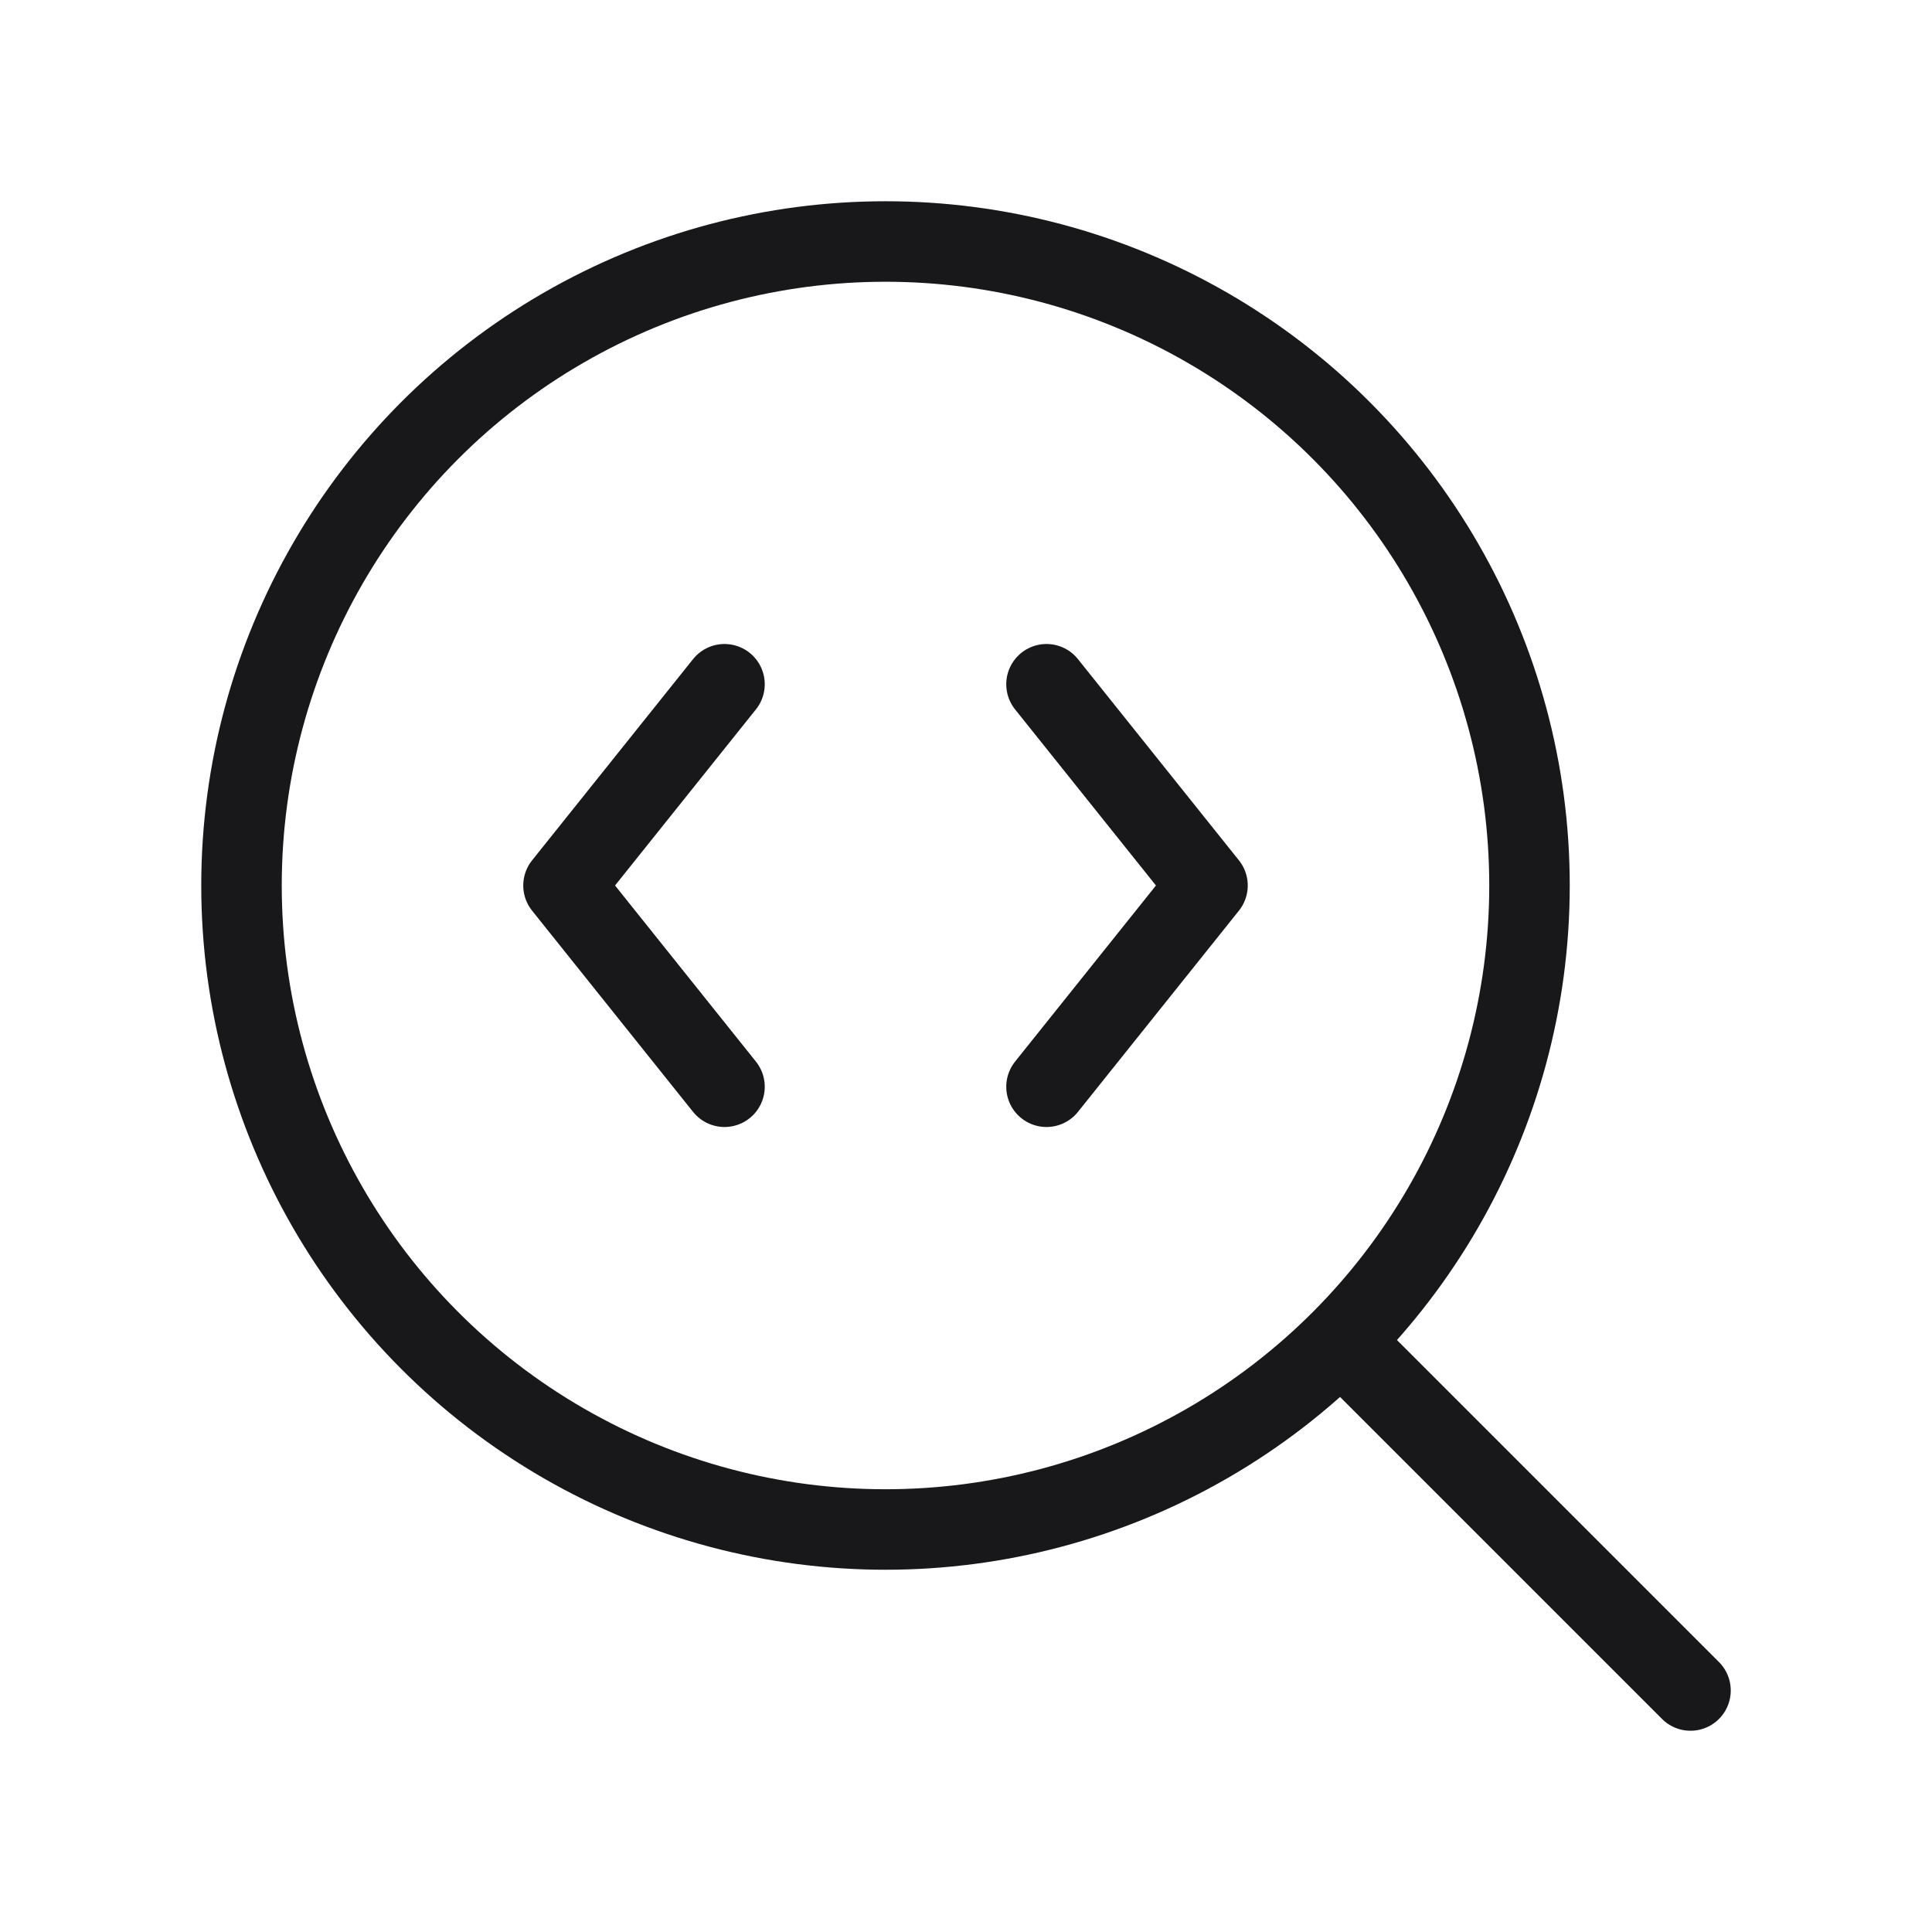
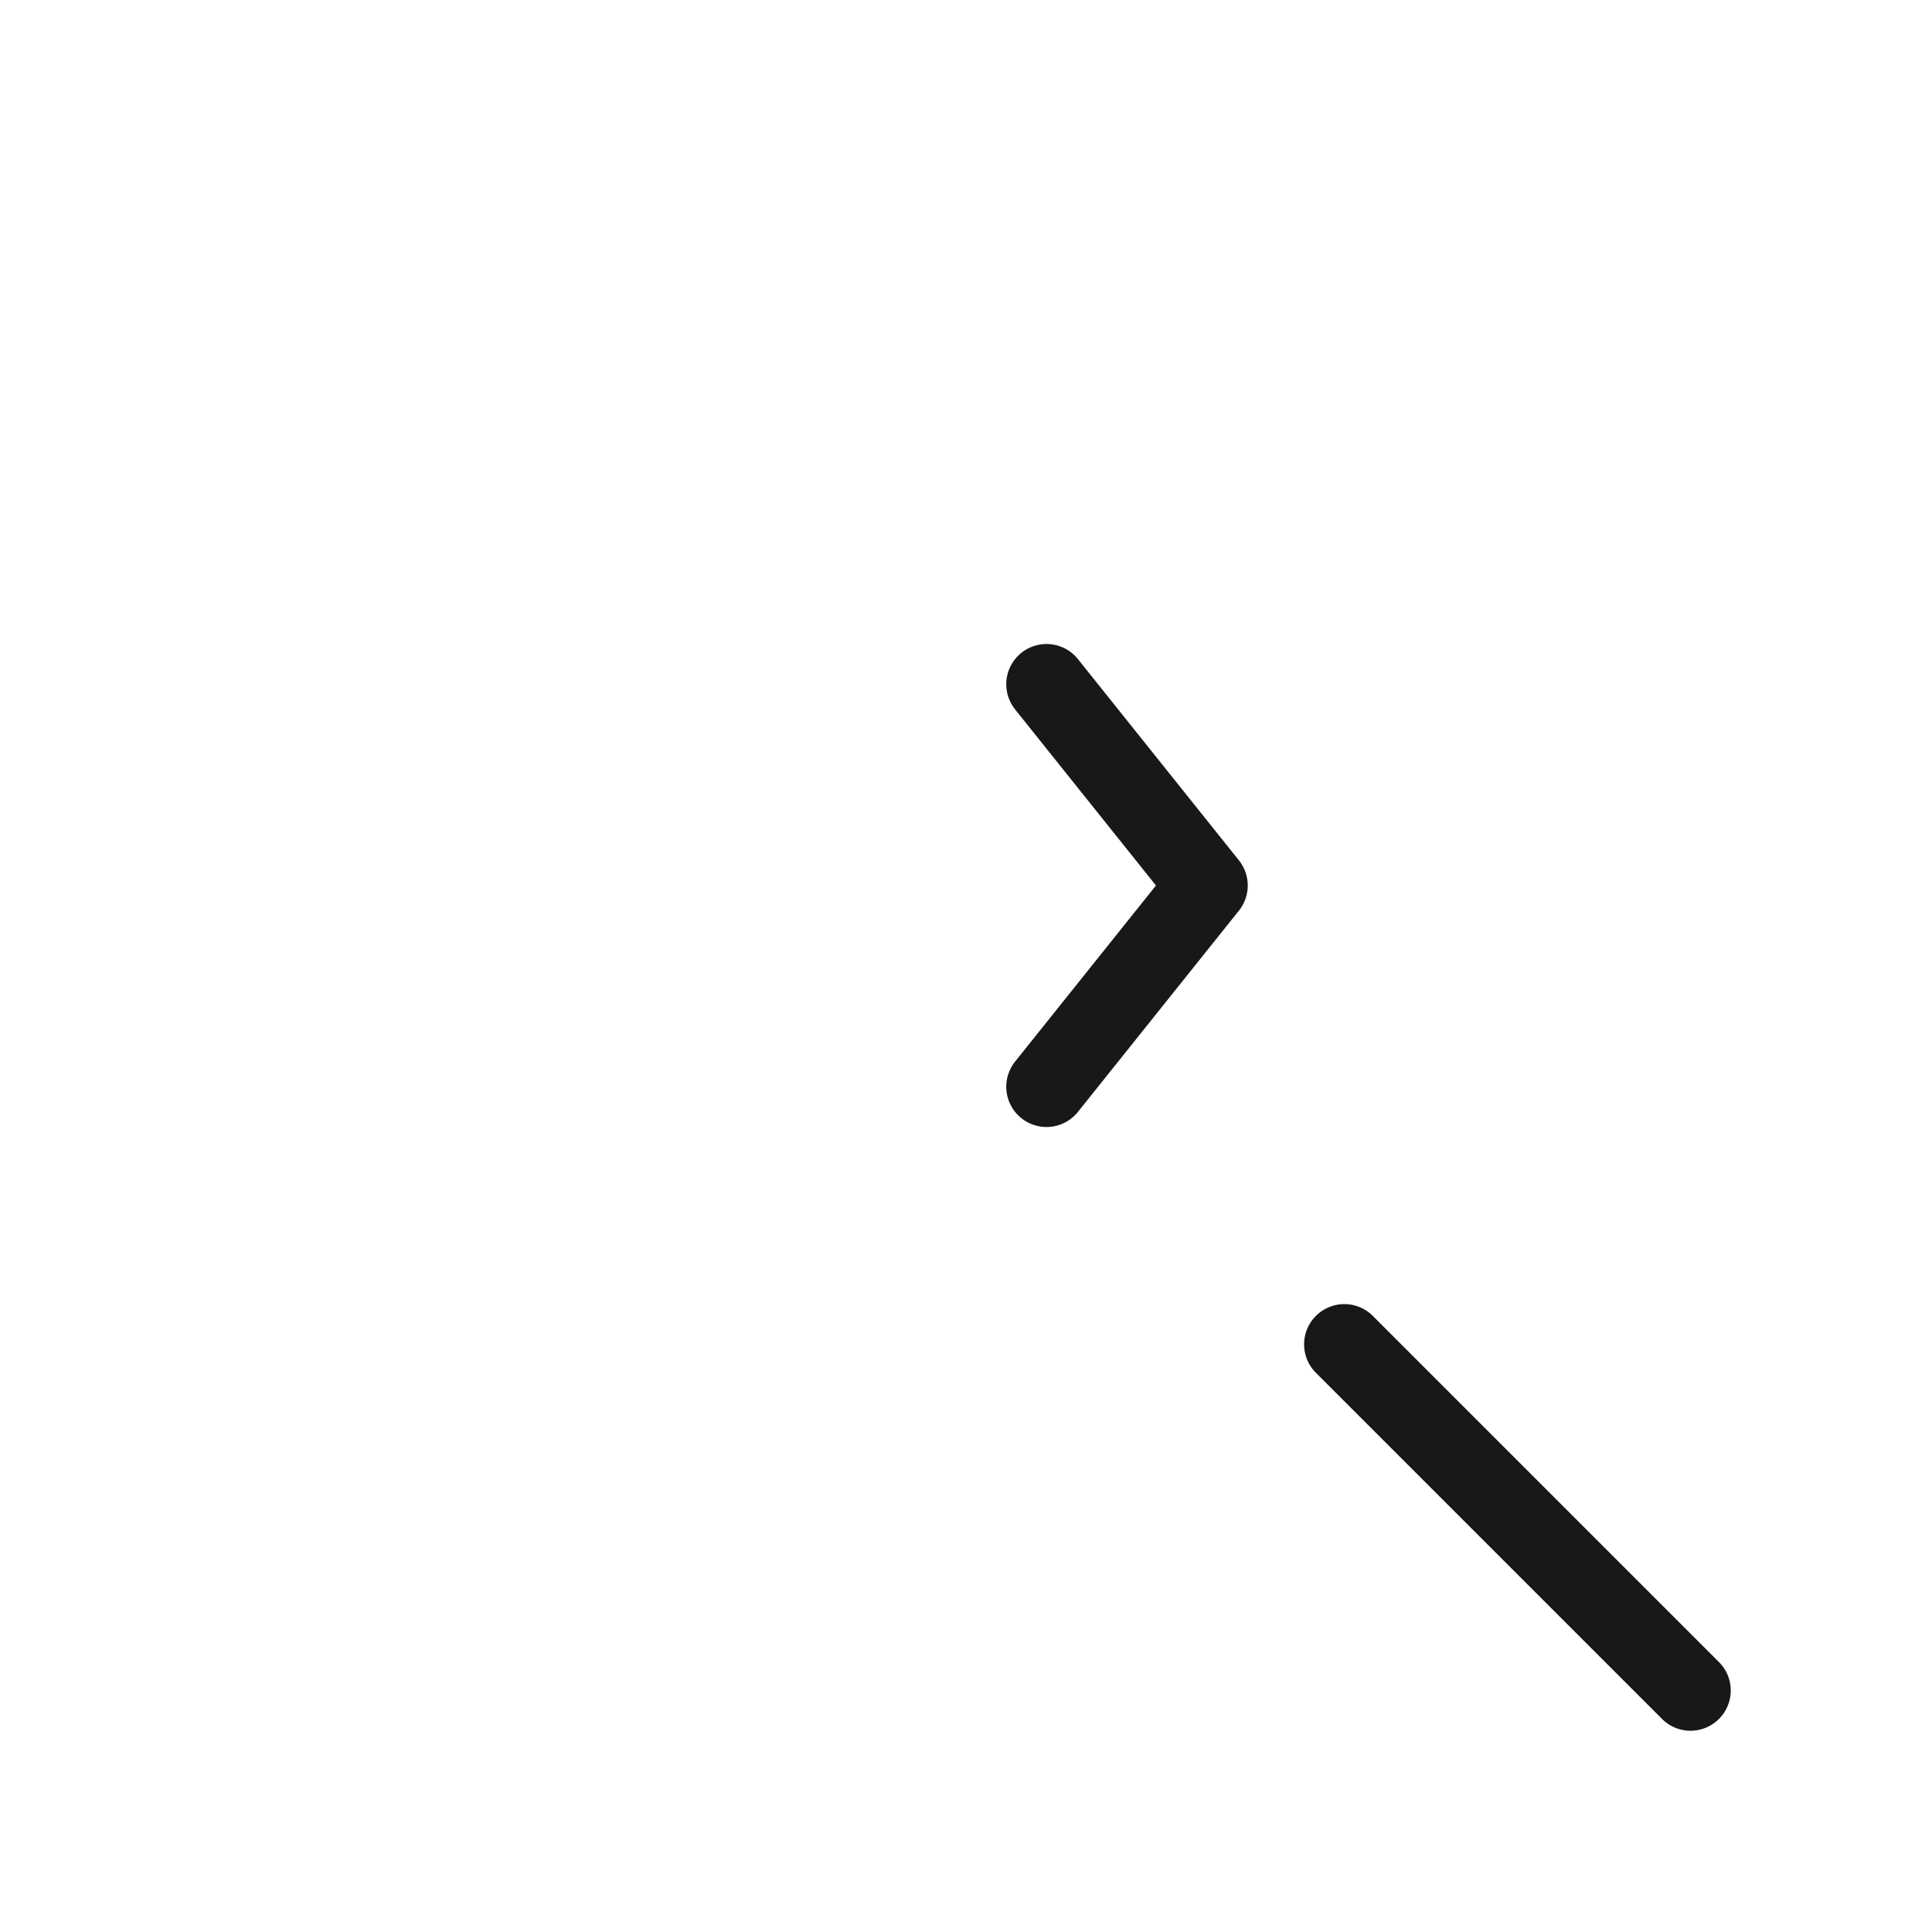
<svg xmlns="http://www.w3.org/2000/svg" width="40" height="40" viewBox="0 0 24 24" fill="none" stroke="#18181b" stroke-width="1" stroke-linecap="round" stroke-linejoin="round" class="lucide lucide-search-code-icon lucide-search-code">
  <path d="m13 13.5 2-2.5-2-2.5" />
  <path d="m21 21-4.3-4.3" />
-   <path d="M9 8.5 7 11l2 2.5" />
-   <circle cx="11" cy="11" r="8" />
</svg>